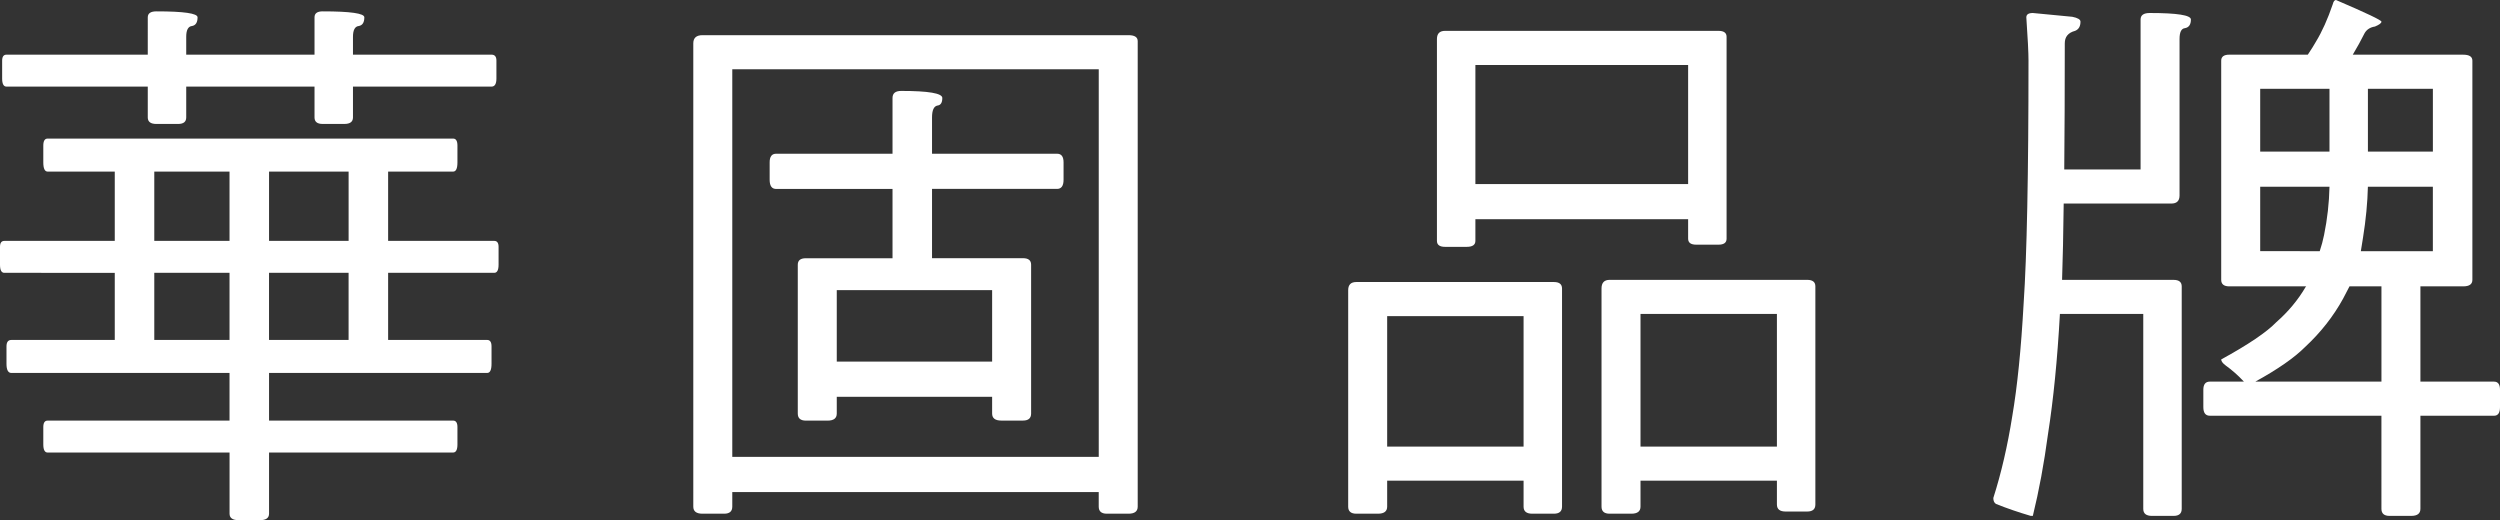
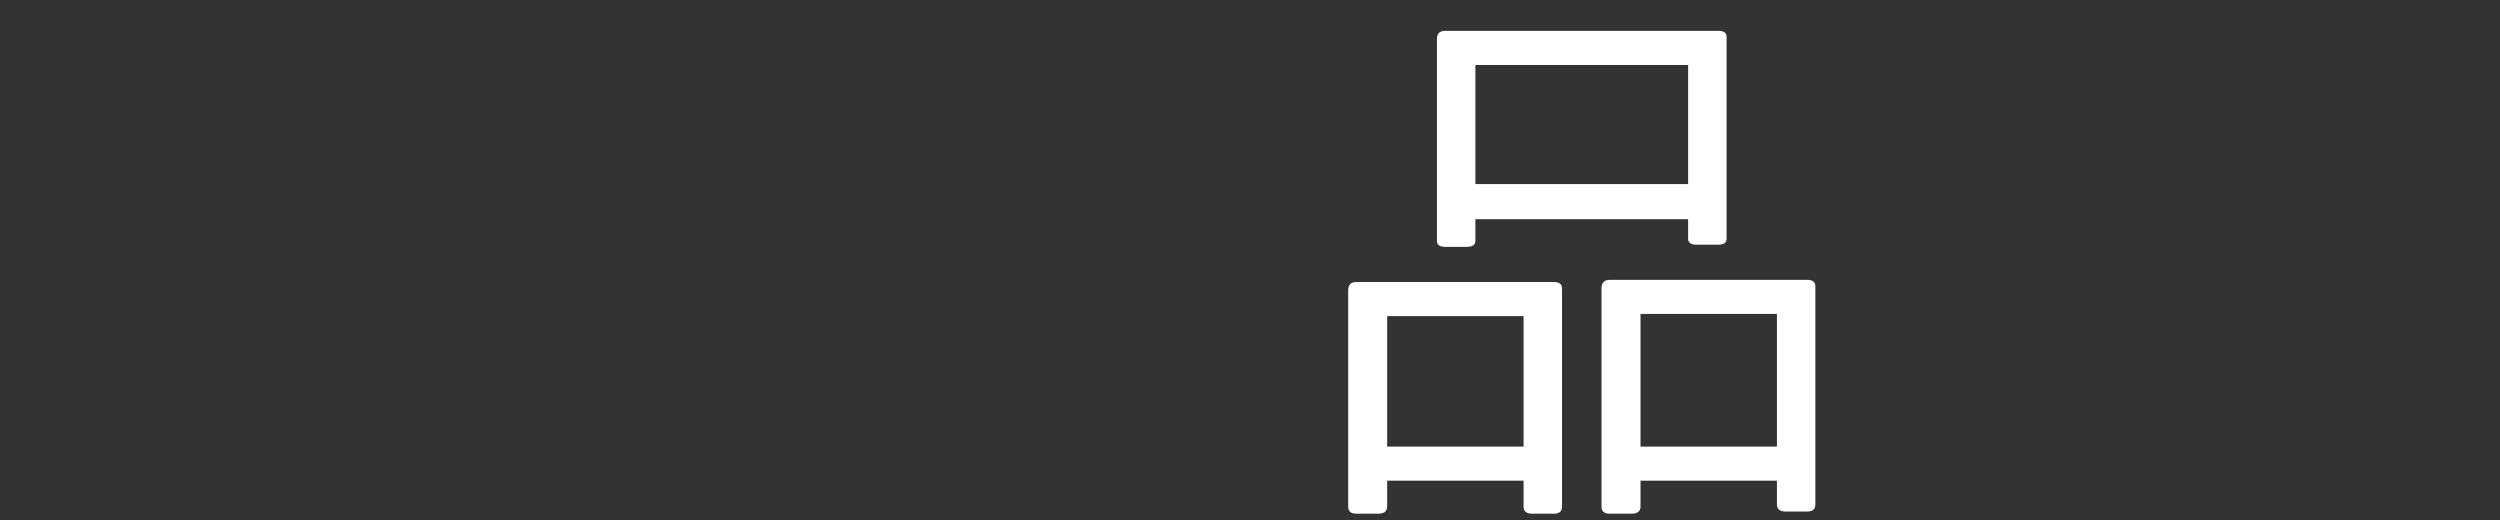
<svg xmlns="http://www.w3.org/2000/svg" version="1.1" x="0px" y="0px" viewBox="0 0 108.244 22.523" style="enable-background:new 0 0 108.244 22.523;" xml:space="preserve">
  <rect x="0" y="0" width="108.244" height="22.523" fill="#333333" stroke="none" />
  <g id="圖層_1">
    <g id="左右鍵_拷貝_4">
	</g>
    <g id="左右鍵_拷貝_2">
	</g>
    <g id="左右鍵">
	</g>
    <g id="左右鍵_拷貝">
	</g>
    <g>
-       <path style="fill:#FFFFFF;" d="M2.063,6h17.555c0.125,0,0.188,0.102,0.188,0.305v0.727c0,0.266-0.063,0.398-0.188,0.398h-2.813v3    h4.594c0.125,0,0.188,0.086,0.188,0.258v0.773c0,0.234-0.063,0.352-0.188,0.352h-4.594v2.906h4.289    c0.125,0,0.188,0.094,0.188,0.281v0.75c0,0.266-0.063,0.398-0.188,0.398h-9.445v2.063h7.969c0.125,0,0.188,0.094,0.188,0.281v0.75    c0,0.234-0.063,0.352-0.188,0.352h-7.969v2.648c0,0.188-0.133,0.281-0.398,0.281h-0.914c-0.266,0-0.398-0.094-0.398-0.281v-2.648    H2.063c-0.125,0-0.188-0.117-0.188-0.352v-0.75c0-0.188,0.062-0.281,0.188-0.281h7.875v-2.063H0.492    c-0.141,0-0.211-0.133-0.211-0.398V15c0-0.188,0.07-0.281,0.211-0.281h4.477v-2.906H0.188C0.062,11.813,0,11.695,0,11.461v-0.773    c0-0.172,0.062-0.258,0.188-0.258h4.781v-3H2.063c-0.125,0-0.188-0.133-0.188-0.398V6.305C1.875,6.102,1.937,6,2.063,6z     M0.281,2.367h6.117V0.75c0-0.172,0.125-0.258,0.375-0.258c1.187,0,1.781,0.086,1.781,0.258c0,0.219-0.078,0.344-0.234,0.375    C8.148,1.141,8.063,1.297,8.063,1.594v0.773h5.555V0.75c0-0.172,0.117-0.258,0.352-0.258c1.203,0,1.805,0.086,1.805,0.258    c0,0.219-0.078,0.344-0.234,0.375c-0.172,0.016-0.258,0.172-0.258,0.469v0.773h6c0.141,0,0.211,0.086,0.211,0.258v0.773    c0,0.234-0.07,0.352-0.211,0.352h-6v1.336c0,0.187-0.125,0.281-0.375,0.281h-0.938c-0.234,0-0.352-0.094-0.352-0.281V3.75H8.063    v1.336c0,0.187-0.117,0.281-0.352,0.281H6.773c-0.25,0-0.375-0.094-0.375-0.281V3.75H0.281c-0.125,0-0.188-0.117-0.188-0.352    V2.625C0.094,2.453,0.156,2.367,0.281,2.367z M9.938,10.43v-3H6.68v3H9.938z M6.68,14.719h3.258v-2.906H6.68V14.719z     M15.094,10.43v-3h-3.445v3H15.094z M11.648,11.813v2.906h3.445v-2.906H11.648z" />
-       <path style="fill:#FFFFFF;" d="M30.417,1.523h18.445c0.266,0,0.398,0.086,0.398,0.258v20.156c0,0.203-0.133,0.305-0.398,0.305    h-0.938c-0.234,0-0.352-0.102-0.352-0.305v-0.633H31.706v0.633c0,0.203-0.117,0.305-0.352,0.305h-0.938    c-0.266,0-0.398-0.102-0.398-0.305V1.875C30.019,1.641,30.151,1.523,30.417,1.523z M31.706,19.781h15.867V3H31.706V19.781z     M33.605,6.656h5.039V4.242c0-0.203,0.125-0.305,0.375-0.305c1.187,0,1.781,0.102,1.781,0.305c0,0.203-0.07,0.313-0.211,0.328    c-0.156,0.031-0.234,0.203-0.234,0.516v1.57h5.414c0.188,0,0.281,0.125,0.281,0.375v0.75c0,0.266-0.094,0.398-0.281,0.398h-5.414    v3h3.938c0.234,0,0.352,0.094,0.352,0.281v6.445c0,0.203-0.117,0.305-0.352,0.305h-0.938c-0.266,0-0.398-0.102-0.398-0.305V17.18    H36.23v0.727c0,0.203-0.133,0.305-0.398,0.305h-0.938c-0.234,0-0.352-0.102-0.352-0.305v-6.445c0-0.188,0.117-0.281,0.352-0.281    h3.75v-3h-5.039c-0.188,0-0.281-0.133-0.281-0.398v-0.75C33.323,6.781,33.417,6.656,33.605,6.656z M36.23,15.656h6.727v-3.094    H36.23V15.656z" />
      <path style="fill:#FFFFFF;" d="M58.725,12.211h8.555c0.234,0,0.352,0.094,0.352,0.281v9.445c0,0.203-0.117,0.305-0.352,0.305    h-0.938c-0.25,0-0.375-0.102-0.375-0.305v-1.125h-5.906v1.125c0,0.203-0.133,0.305-0.398,0.305h-0.938    c-0.234,0-0.352-0.102-0.352-0.305v-9.375C58.374,12.328,58.491,12.211,58.725,12.211z M60.061,19.336h5.906v-5.648h-5.906V19.336    z M62.569,1.336h11.836c0.234,0,0.352,0.086,0.352,0.258v8.742c0,0.172-0.117,0.258-0.352,0.258h-0.961    c-0.234,0-0.352-0.086-0.352-0.258V9.492h-9.211v0.938c0,0.172-0.125,0.258-0.375,0.258h-0.938c-0.234,0-0.352-0.086-0.352-0.258    V1.688C62.217,1.453,62.334,1.336,62.569,1.336z M63.881,7.969h9.211V2.813h-9.211V7.969z M69.694,12.117h8.555    c0.234,0,0.352,0.094,0.352,0.281v9.445c0,0.203-0.117,0.305-0.352,0.305h-0.938c-0.25,0-0.375-0.102-0.375-0.305v-1.031H71.03    v1.125c0,0.203-0.133,0.305-0.398,0.305h-0.938c-0.234,0-0.352-0.102-0.352-0.305v-9.445    C69.342,12.242,69.459,12.117,69.694,12.117z M71.03,19.336h5.906v-5.742H71.03V19.336z" />
-       <path style="fill:#FFFFFF;" d="M88.017,0.563l1.711,0.164c0.234,0.047,0.352,0.117,0.352,0.211c0,0.203-0.078,0.336-0.234,0.398    C89.548,1.414,89.4,1.594,89.4,1.875c0,2.078-0.008,3.899-0.023,5.461h3.305V0.844c0-0.188,0.133-0.281,0.398-0.281    c1.187,0,1.781,0.094,1.781,0.281c0,0.219-0.086,0.344-0.258,0.375c-0.156,0.016-0.234,0.172-0.234,0.469v6.773    c0,0.234-0.117,0.352-0.352,0.352h-4.664c-0.016,1.313-0.039,2.414-0.07,3.305h4.828c0.234,0,0.352,0.094,0.352,0.281v9.633    c0,0.203-0.117,0.305-0.352,0.305h-0.938c-0.25,0-0.375-0.102-0.375-0.305v-8.438h-3.609c-0.109,1.969-0.281,3.703-0.516,5.203    c-0.172,1.281-0.391,2.461-0.656,3.539h-0.094c-0.531-0.156-1.031-0.328-1.5-0.516c-0.078-0.047-0.117-0.133-0.117-0.258    c0.344-1.078,0.617-2.258,0.82-3.539c0.219-1.281,0.383-2.906,0.492-4.875c0.141-2.078,0.211-5.586,0.211-10.523    c0-0.344-0.031-0.969-0.094-1.875C87.736,0.625,87.83,0.563,88.017,0.563z M101.142,0c1.313,0.563,1.969,0.875,1.969,0.938    c0,0.063-0.094,0.133-0.281,0.211c-0.203,0.031-0.352,0.125-0.445,0.281c-0.156,0.313-0.328,0.625-0.516,0.938h4.781    c0.266,0,0.398,0.086,0.398,0.258v9.492c0,0.188-0.133,0.281-0.398,0.281h-1.852v4.125h3.188c0.172,0,0.258,0.117,0.258,0.352    v0.75c0,0.25-0.086,0.375-0.258,0.375h-3.188v4.031c0,0.203-0.133,0.305-0.398,0.305h-0.938c-0.234,0-0.352-0.102-0.352-0.305V18    h-7.43c-0.188,0-0.281-0.125-0.281-0.375v-0.75c0-0.234,0.094-0.352,0.281-0.352h1.477L97.134,16.5    c-0.234-0.25-0.492-0.477-0.773-0.68c-0.125-0.094-0.188-0.179-0.188-0.258c1.172-0.641,1.969-1.18,2.391-1.617    c0.516-0.453,0.938-0.961,1.266-1.523l0.023-0.023h-3.328c-0.234,0-0.352-0.094-0.352-0.281V2.625    c0-0.172,0.117-0.258,0.352-0.258h3.398c0.156-0.234,0.273-0.422,0.352-0.563c0.266-0.437,0.508-0.976,0.727-1.617    C101.033,0.063,101.08,0,101.142,0z M103.111,16.523v-4.125h-1.383c-0.094,0.188-0.188,0.367-0.281,0.539    c-0.422,0.766-0.969,1.461-1.641,2.086c-0.469,0.469-1.188,0.969-2.156,1.5H103.111z M97.861,6.563h3V3.844h-3V6.563z     M100.439,10.875c0.078-0.234,0.141-0.469,0.188-0.703c0.141-0.688,0.219-1.383,0.234-2.086h-3v2.789H100.439z M105.337,10.875    V8.086h-2.813c-0.016,0.688-0.086,1.422-0.211,2.203c-0.031,0.219-0.063,0.414-0.094,0.586H105.337z M102.525,3.844v2.719h2.813    V3.844H102.525z" />
    </g>
  </g>
  <g id="圖層_1_拷貝">
</g>
</svg>